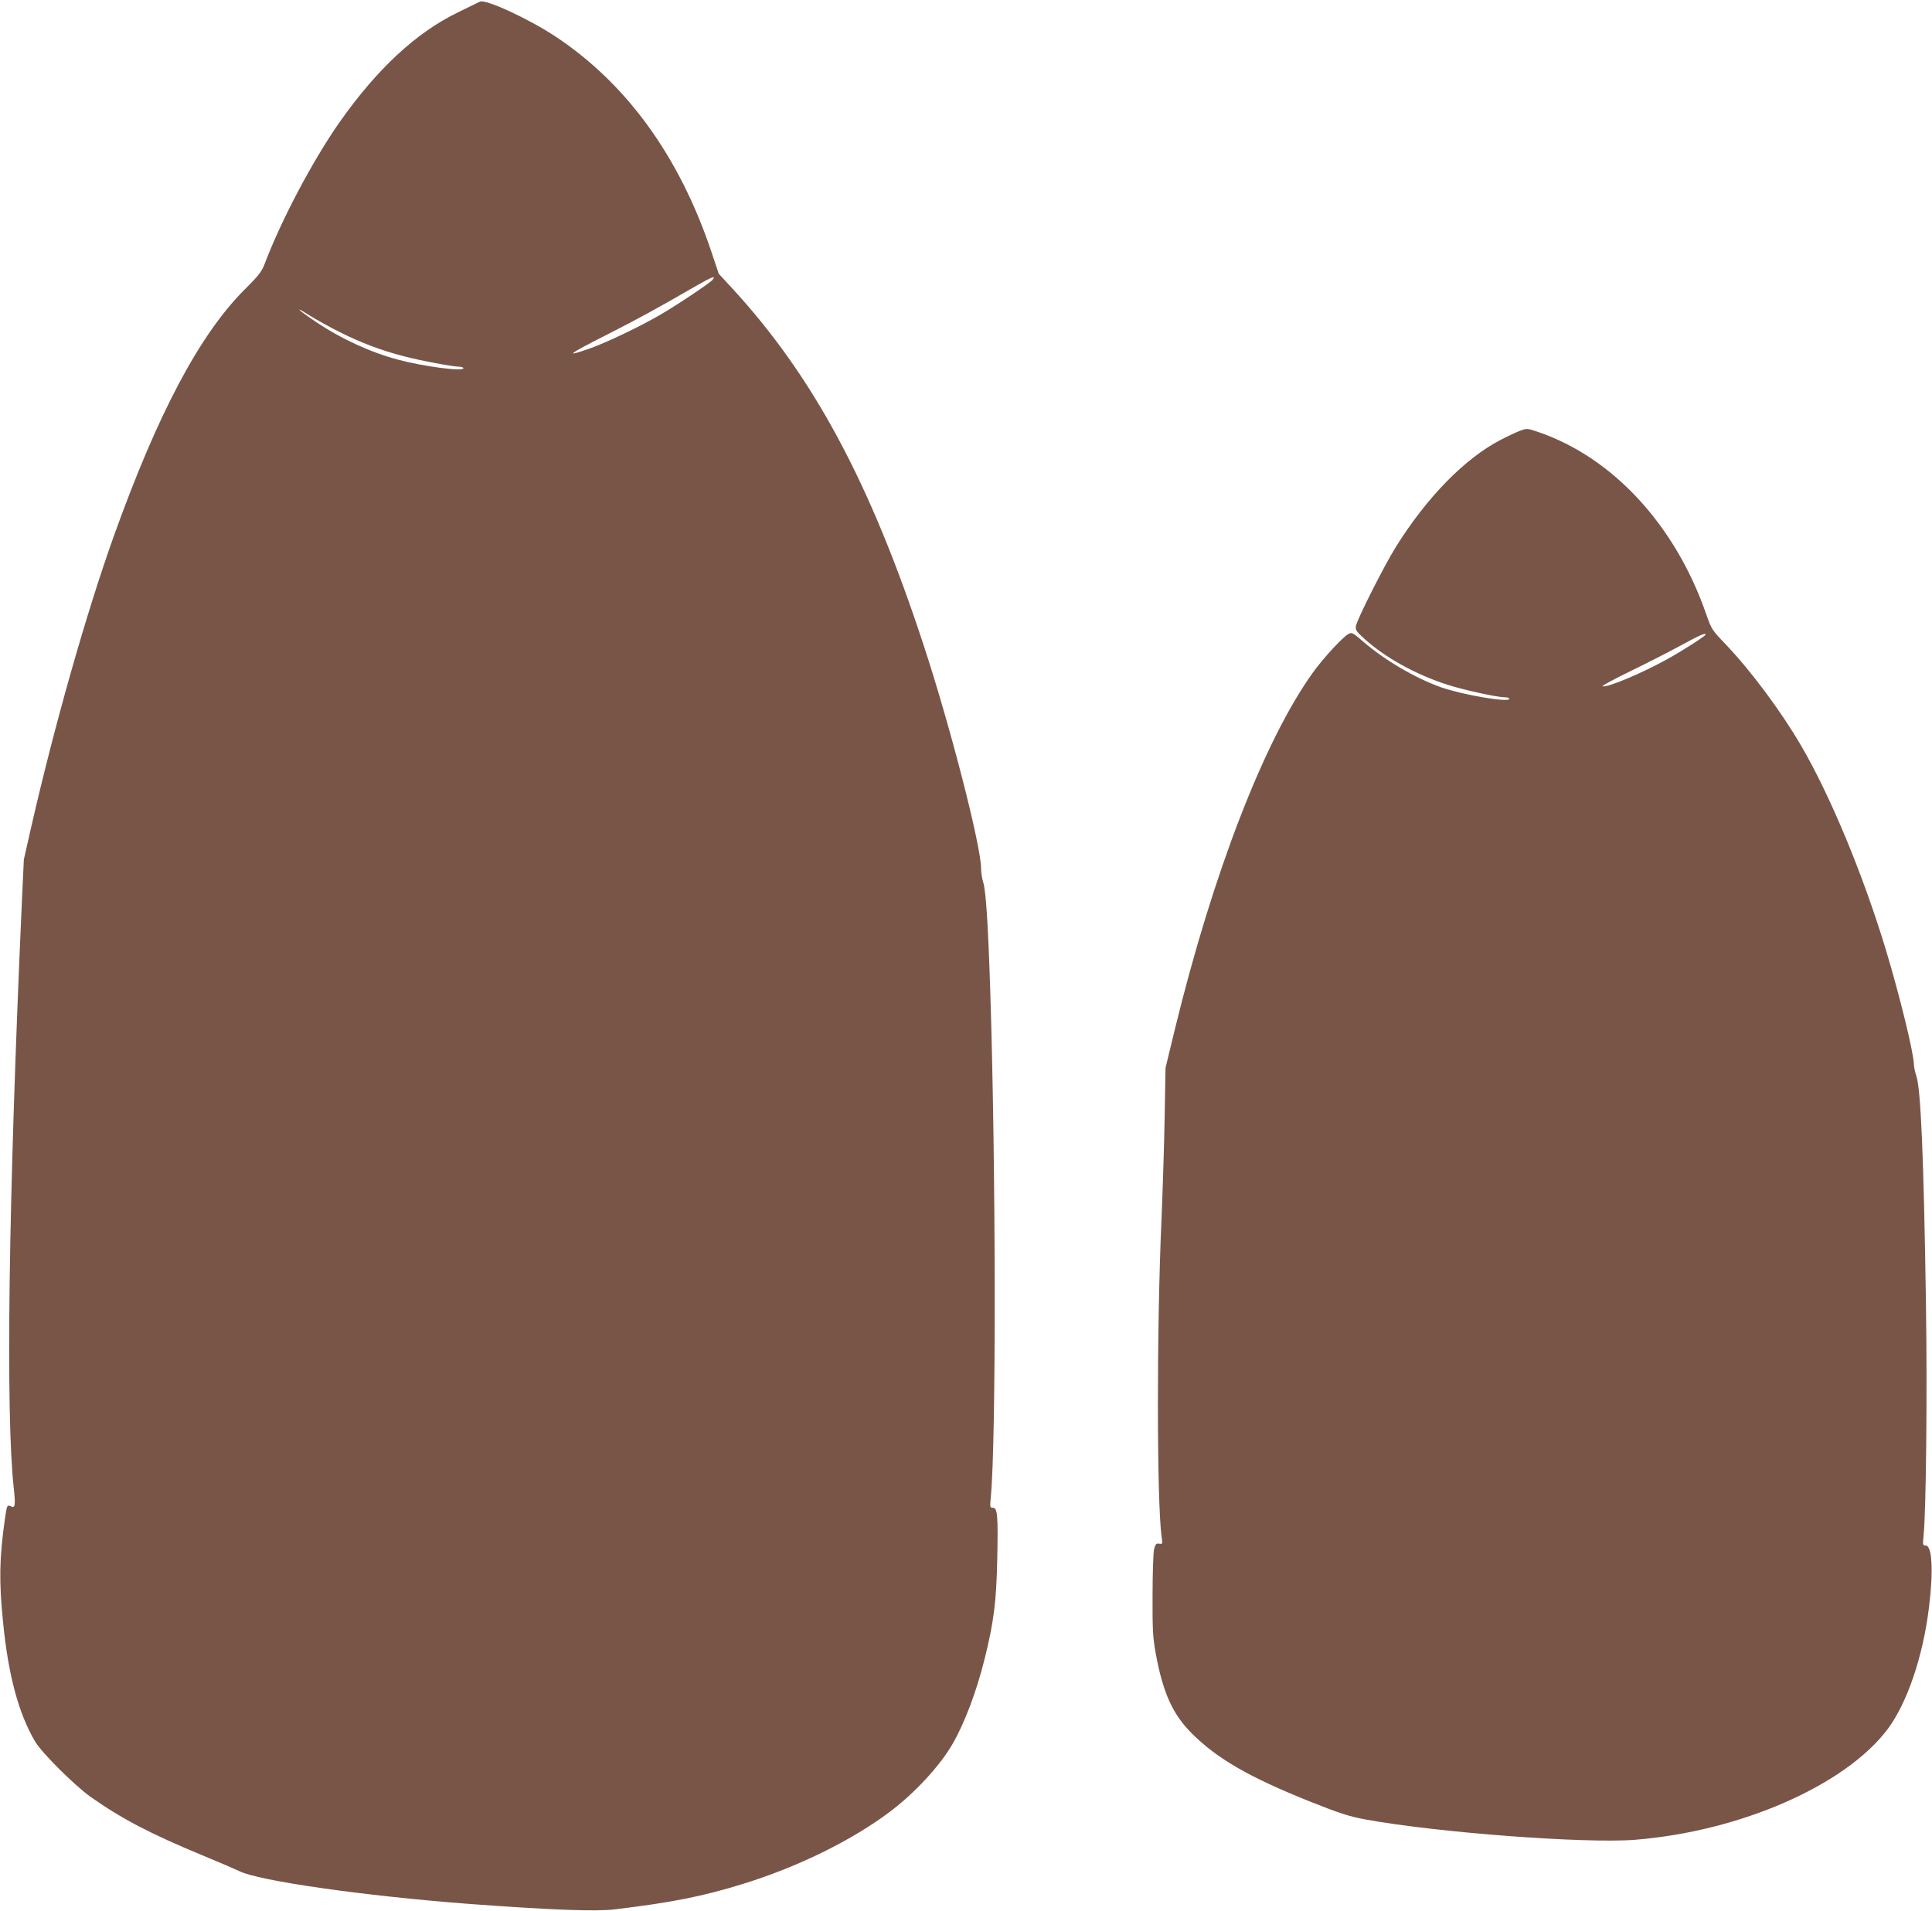
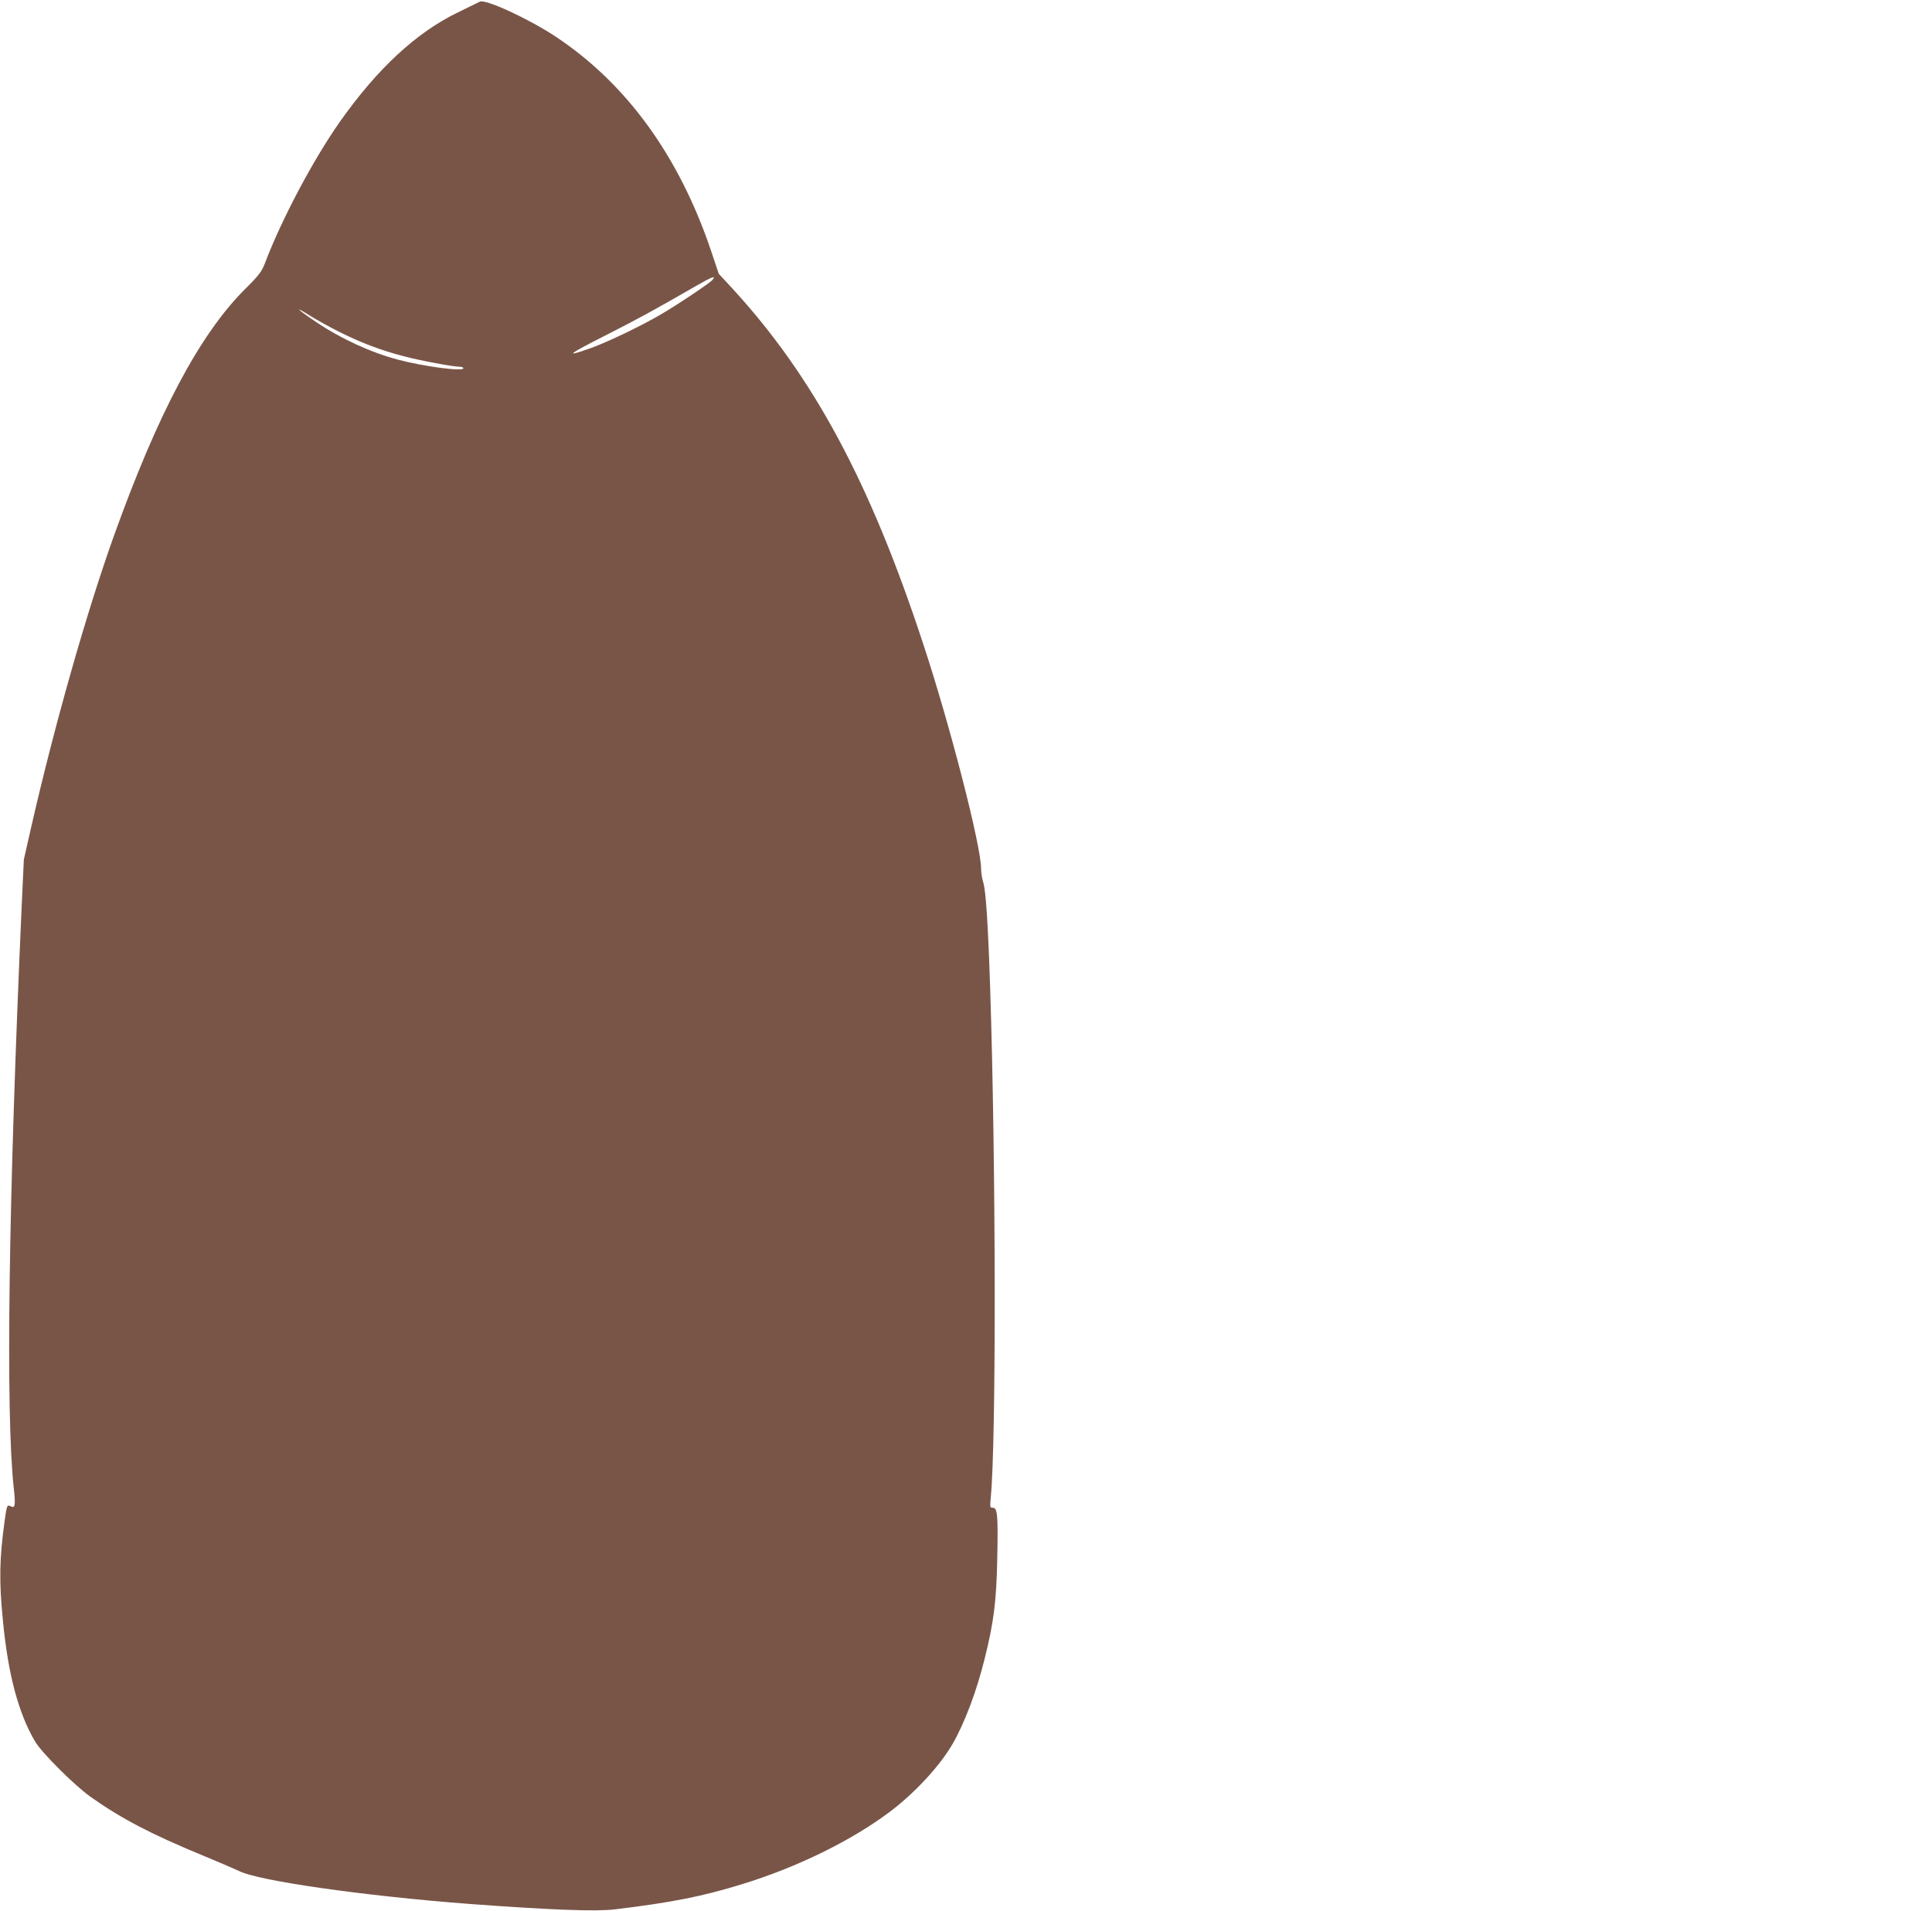
<svg xmlns="http://www.w3.org/2000/svg" version="1.0" width="1280pt" height="1266pt" viewBox="0 0 1280 1266" preserveAspectRatio="xMidYMid meet">
  <g transform="translate(0,1266) scale(0.1,-0.1)" fill="#795548" stroke="none">
-     <path d="M3179 12649 c-7 -4 -75 -36 -149 -73 -273 -133 -530 -371 -777 -721 -178 -253 -388 -649 -499 -942 -20 -52 -39 -78 -132 -170 -299 -299 -576 -820 -869 -1638 -180 -504 -389 -1239 -544 -1915 l-51 -225 -14 -300 c-88 -1972 -107 -3365 -53 -3863 13 -117 9 -138 -20 -122 -24 12 -26 6 -40 -95 -35 -251 -38 -402 -11 -670 34 -351 103 -608 212 -793 43 -74 260 -290 366 -366 205 -145 399 -247 748 -391 114 -47 220 -93 236 -101 127 -66 832 -166 1528 -219 542 -40 836 -51 963 -36 381 46 581 86 847 168 366 113 722 288 976 479 166 125 332 305 415 449 80 139 159 348 213 566 60 242 77 374 83 656 6 290 2 343 -29 343 -19 0 -20 4 -14 67 37 376 34 2223 -4 3378 -14 428 -29 651 -46 699 -7 23 -14 64 -14 91 0 150 -206 951 -382 1484 -353 1077 -730 1777 -1268 2362 l-88 95 -52 155 c-211 624 -558 1103 -1025 1414 -177 118 -468 253 -506 234z m1541 -1844 c-18 -21 -228 -162 -343 -229 -131 -77 -361 -187 -470 -225 -173 -61 -148 -41 123 96 204 104 319 167 579 317 110 63 138 74 111 41z m-2472 -344 c143 -72 281 -124 426 -161 112 -30 329 -70 372 -70 13 0 24 -5 24 -10 0 -23 -264 12 -429 56 -181 47 -381 139 -546 250 -117 78 -155 114 -52 49 49 -31 141 -82 205 -114z" />
-     <path d="M10068 9805 c-21 -8 -77 -34 -125 -59 -238 -123 -489 -380 -694 -708 -78 -125 -255 -475 -265 -524 -5 -28 0 -36 56 -87 136 -123 335 -234 544 -302 110 -36 333 -85 387 -85 16 0 29 -5 29 -10 0 -27 -310 26 -455 77 -169 61 -365 175 -509 298 -74 64 -79 67 -103 54 -37 -20 -170 -164 -236 -257 -321 -448 -660 -1325 -912 -2357 l-63 -260 -6 -330 c-3 -181 -13 -487 -21 -680 -32 -714 -31 -1867 1 -2098 7 -47 6 -49 -16 -45 -20 3 -25 -3 -34 -37 -5 -22 -10 -159 -10 -305 -1 -229 2 -281 21 -385 47 -259 112 -403 238 -529 169 -169 381 -291 780 -451 204 -81 260 -99 370 -120 474 -87 1456 -161 1787 -135 698 56 1393 360 1674 733 129 173 234 479 274 807 30 241 21 410 -22 410 -19 0 -20 4 -14 63 17 164 25 941 16 1537 -15 984 -34 1430 -65 1515 -8 22 -14 55 -15 73 -1 75 -94 455 -185 757 -153 505 -371 1029 -566 1361 -134 228 -330 491 -497 666 -89 93 -93 98 -128 199 -204 588 -616 1035 -1108 1205 -79 27 -78 27 -128 9z m1232 -1350 c0 -8 -144 -101 -246 -158 -173 -97 -407 -195 -437 -184 -7 2 76 47 183 99 107 52 258 129 335 171 127 69 165 86 165 72z" />
+     <path d="M3179 12649 c-7 -4 -75 -36 -149 -73 -273 -133 -530 -371 -777 -721 -178 -253 -388 -649 -499 -942 -20 -52 -39 -78 -132 -170 -299 -299 -576 -820 -869 -1638 -180 -504 -389 -1239 -544 -1915 l-51 -225 -14 -300 c-88 -1972 -107 -3365 -53 -3863 13 -117 9 -138 -20 -122 -24 12 -26 6 -40 -95 -35 -251 -38 -402 -11 -670 34 -351 103 -608 212 -793 43 -74 260 -290 366 -366 205 -145 399 -247 748 -391 114 -47 220 -93 236 -101 127 -66 832 -166 1528 -219 542 -40 836 -51 963 -36 381 46 581 86 847 168 366 113 722 288 976 479 166 125 332 305 415 449 80 139 159 348 213 566 60 242 77 374 83 656 6 290 2 343 -29 343 -19 0 -20 4 -14 67 37 376 34 2223 -4 3378 -14 428 -29 651 -46 699 -7 23 -14 64 -14 91 0 150 -206 951 -382 1484 -353 1077 -730 1777 -1268 2362 l-88 95 -52 155 c-211 624 -558 1103 -1025 1414 -177 118 -468 253 -506 234z m1541 -1844 c-18 -21 -228 -162 -343 -229 -131 -77 -361 -187 -470 -225 -173 -61 -148 -41 123 96 204 104 319 167 579 317 110 63 138 74 111 41z m-2472 -344 c143 -72 281 -124 426 -161 112 -30 329 -70 372 -70 13 0 24 -5 24 -10 0 -23 -264 12 -429 56 -181 47 -381 139 -546 250 -117 78 -155 114 -52 49 49 -31 141 -82 205 -114" />
  </g>
</svg>